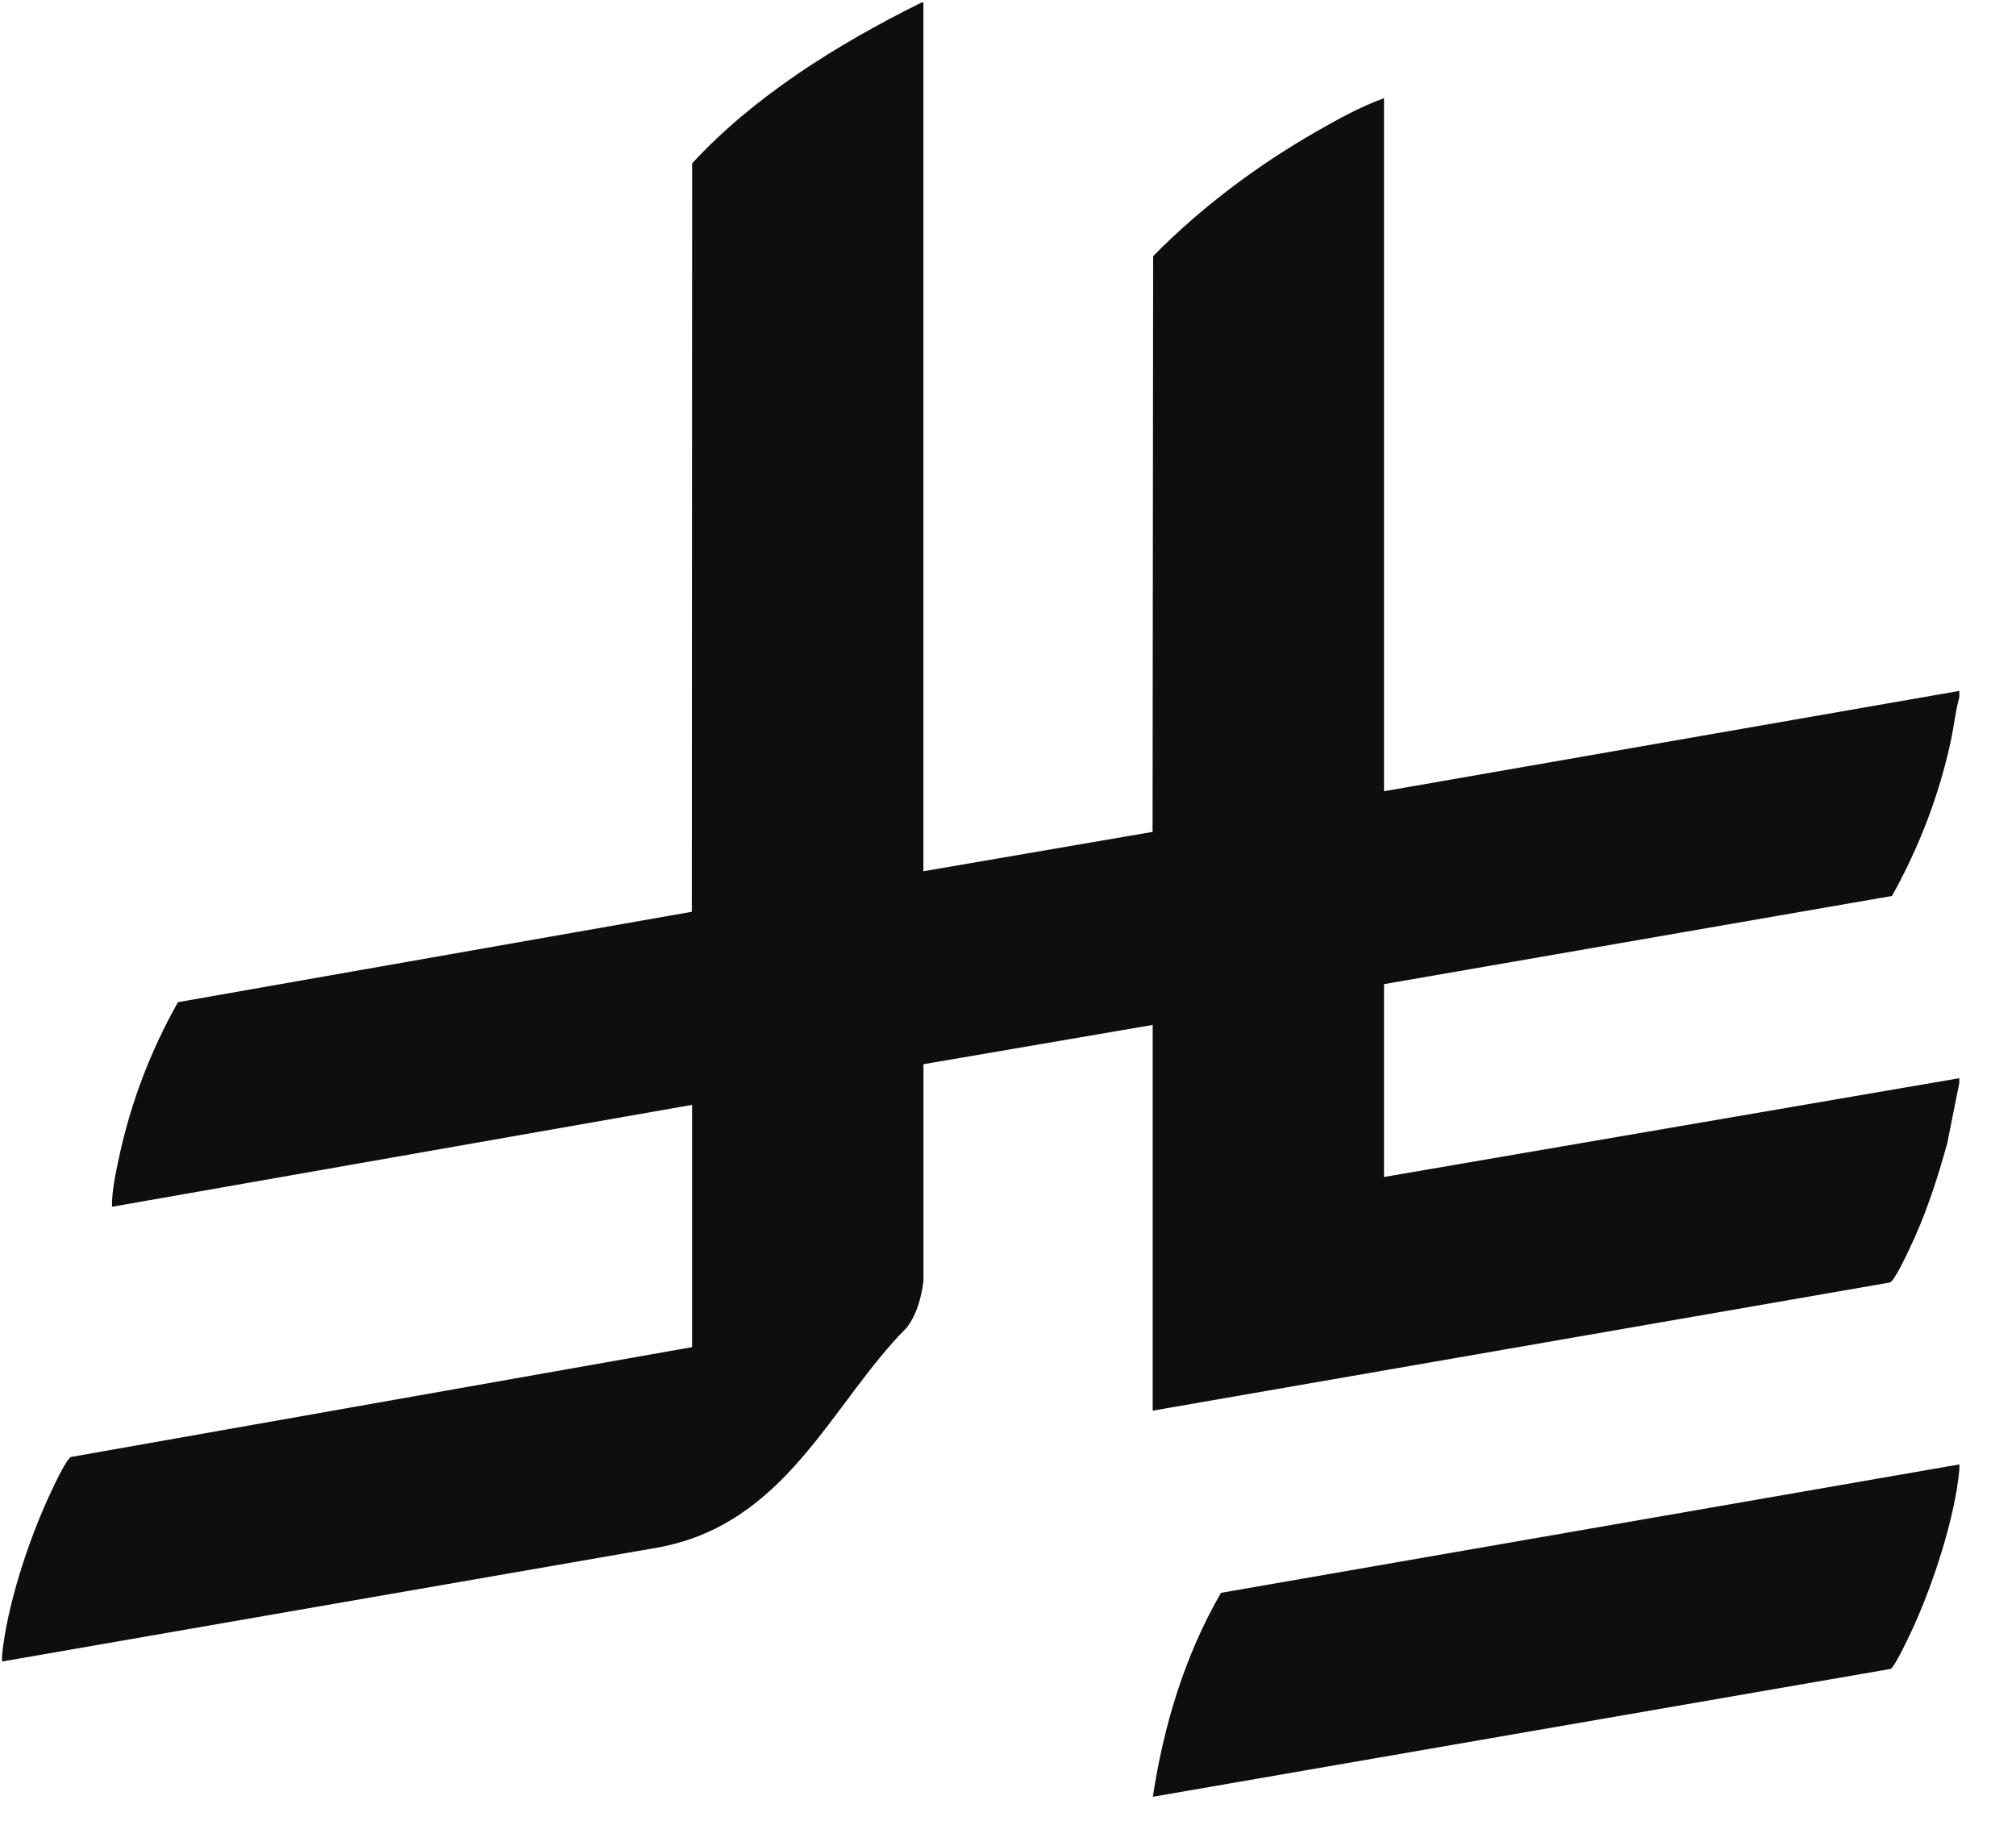
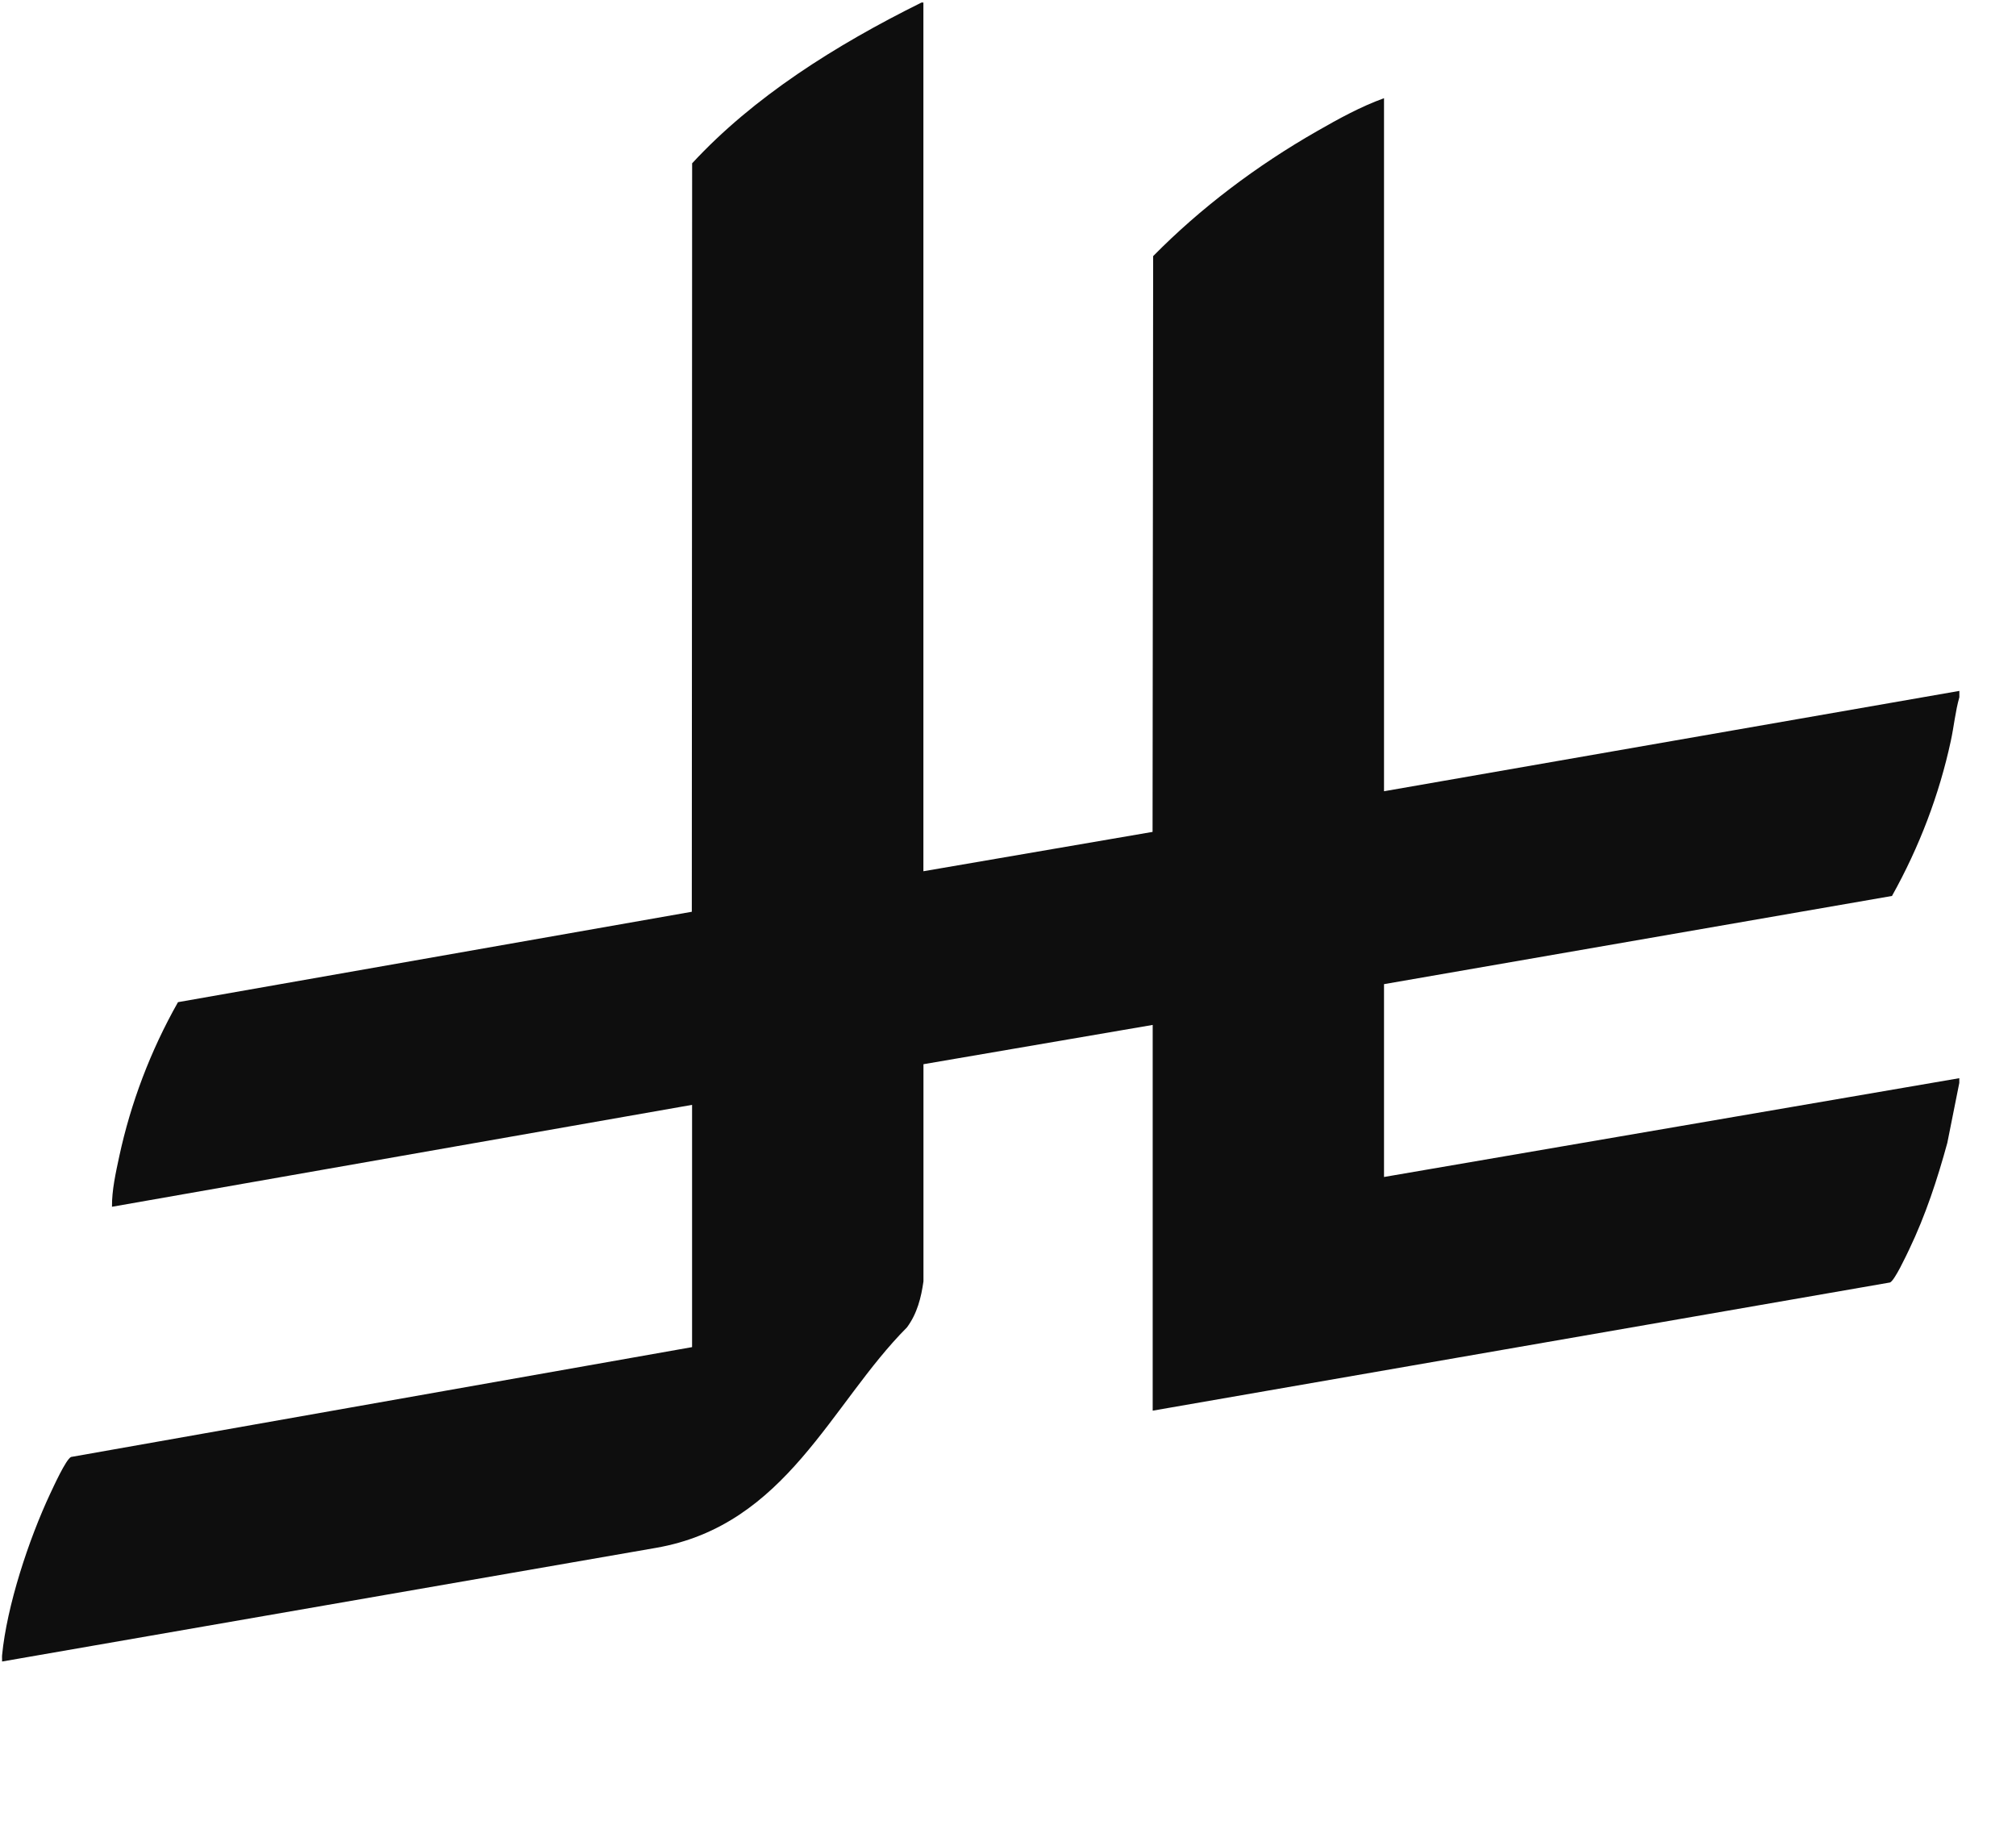
<svg xmlns="http://www.w3.org/2000/svg" width="31" height="28" viewBox="0 0 31 28" fill="none">
-   <path d="M14.199 0.039V13.396L17.723 12.791L17.732 3.938C18.454 3.205 19.318 2.549 20.262 2.011C20.581 1.828 20.926 1.638 21.282 1.51V12.166L30.129 10.623V10.72C30.066 10.942 30.046 11.171 29.997 11.395C29.82 12.216 29.515 13.02 29.093 13.776L21.282 15.132V18.097L30.128 16.578V16.651L29.944 17.572C29.792 18.128 29.611 18.682 29.357 19.212C29.313 19.303 29.134 19.689 29.063 19.719L17.725 21.69V15.759L14.2 16.363V19.702C14.165 19.949 14.105 20.195 13.946 20.41C12.774 21.585 12.093 23.453 10.084 23.8L0.032 25.547C0.034 25.516 0.029 25.483 0.032 25.451C0.105 24.692 0.44 23.674 0.774 22.962C0.821 22.863 1.013 22.44 1.092 22.402L10.642 20.713V16.988L1.722 18.555C1.719 18.303 1.78 18.031 1.834 17.779C2.01 16.963 2.312 16.16 2.737 15.409L10.638 14.019L10.643 2.511C11.585 1.492 12.842 0.697 14.17 0.039H14.199Z" fill="#0E0E0E" />
-   <path d="M30.13 22.516C30.128 22.54 30.131 22.564 30.13 22.588C30.062 23.33 29.737 24.325 29.417 25.029C29.372 25.127 29.137 25.633 29.071 25.661L17.727 27.627C17.892 26.547 18.207 25.475 18.775 24.491L30.13 22.516H30.13Z" fill="#0E0E0E" />
+   <path d="M14.199 0.039V13.396L17.723 12.791L17.732 3.938C18.454 3.205 19.318 2.549 20.262 2.011C20.581 1.828 20.926 1.638 21.282 1.51V12.166L30.129 10.623V10.72C30.066 10.942 30.046 11.171 29.997 11.395C29.82 12.216 29.515 13.02 29.093 13.776L21.282 15.132V18.097L30.128 16.578V16.651L29.944 17.572C29.792 18.128 29.611 18.682 29.357 19.212C29.313 19.303 29.134 19.689 29.063 19.719L17.725 21.69V15.759L14.2 16.363V19.702C14.165 19.949 14.105 20.195 13.946 20.41C12.774 21.585 12.093 23.453 10.084 23.8L0.032 25.547C0.034 25.516 0.029 25.483 0.032 25.451C0.105 24.692 0.44 23.674 0.774 22.962C0.821 22.863 1.013 22.44 1.092 22.402L10.642 20.713V16.988L1.722 18.555C1.719 18.303 1.78 18.031 1.834 17.779C2.01 16.963 2.312 16.16 2.737 15.409L10.638 14.019L10.643 2.511C11.585 1.492 12.842 0.697 14.17 0.039Z" fill="#0E0E0E" />
</svg>